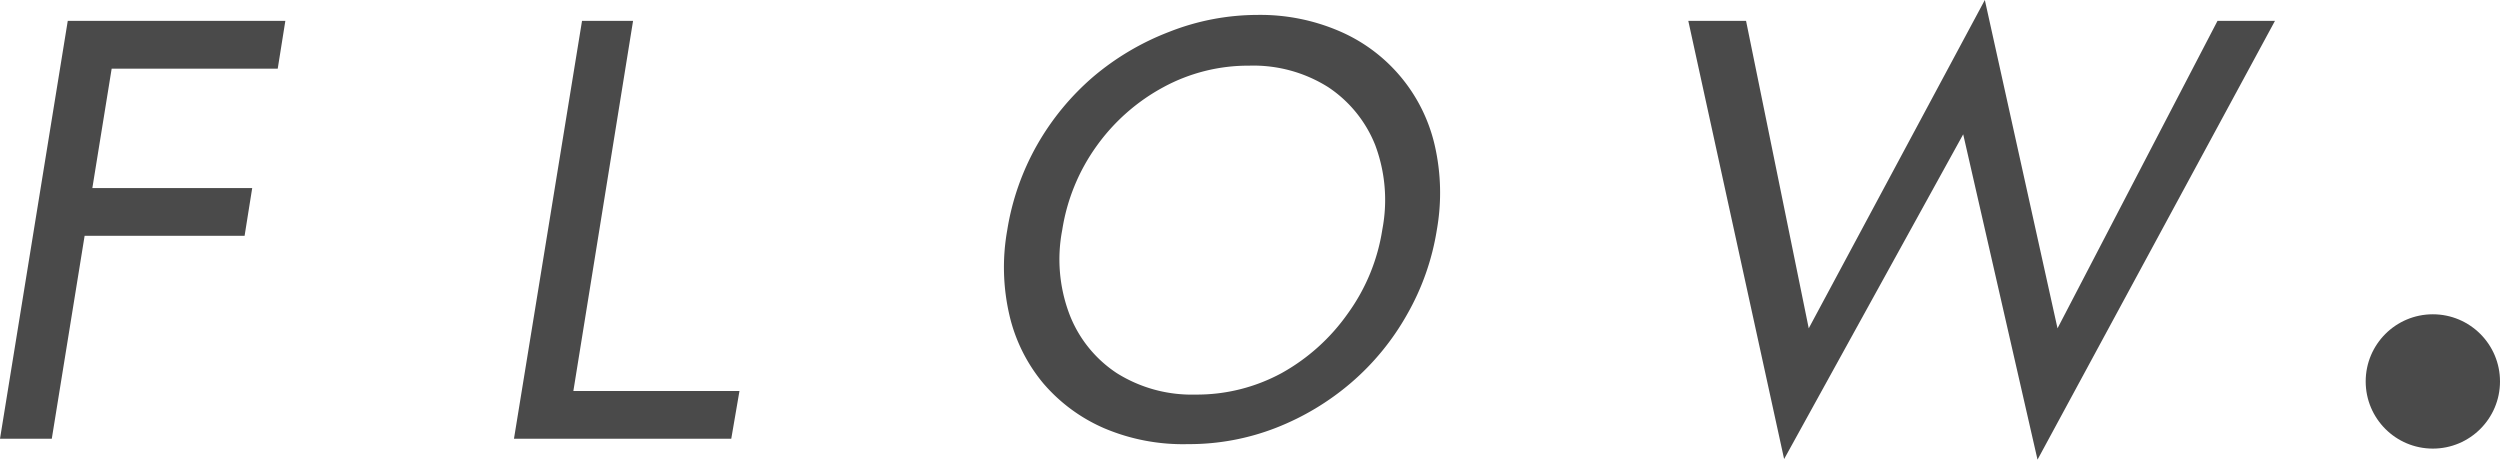
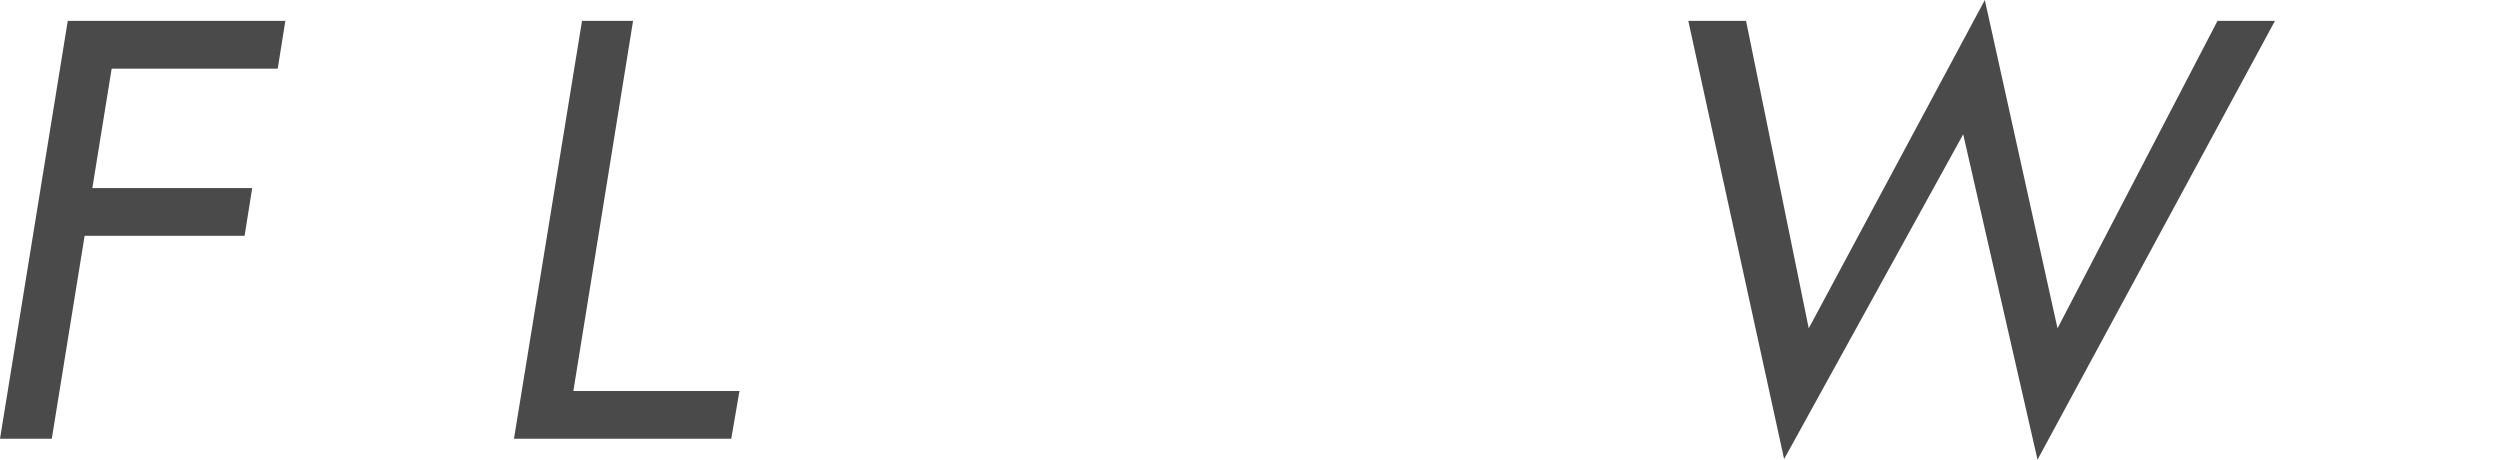
<svg xmlns="http://www.w3.org/2000/svg" viewBox="0 0 167.52 30.8">
  <defs>
    <style>.cls-1{fill:#4a4a4a;}</style>
  </defs>
  <g id="レイヤー_2" data-name="レイヤー 2">
    <g id="レイヤー_2-2" data-name="レイヤー 2">
      <path class="cls-1" d="M8,1.4l-4.53,28H0l4.54-28ZM4.63,12.6H16.9l-.51,3.2H4.11ZM6.44,1.4H19.12l-.51,3.2H5.92Z" />
      <path class="cls-1" d="M42.42,1.4l-4,24.8H49.55L49,29.4H34.44L39,1.4Z" />
-       <path class="cls-1" d="M69.5,9.7a17.29,17.29,0,0,1,3.76-4.56,17.63,17.63,0,0,1,5.07-3A16.14,16.14,0,0,1,84.23,1a13.38,13.38,0,0,1,5.55,1.1,11,11,0,0,1,6.35,7.6,14.24,14.24,0,0,1,.15,5.7,16.67,16.67,0,0,1-2,5.68,17,17,0,0,1-3.76,4.58,17.53,17.53,0,0,1-5,3,16,16,0,0,1-5.91,1.1A13.49,13.49,0,0,1,74,28.7a11.24,11.24,0,0,1-4.08-3,11,11,0,0,1-2.28-4.58,14.16,14.16,0,0,1-.15-5.68A17,17,0,0,1,69.5,9.7ZM71.64,21A8.26,8.26,0,0,0,74.83,25a9.44,9.44,0,0,0,5.28,1.44A11.9,11.9,0,0,0,85.88,25,13.34,13.34,0,0,0,90.32,21a12.94,12.94,0,0,0,2.31-5.64,10.48,10.48,0,0,0-.48-5.64A8.36,8.36,0,0,0,89,5.84a9.39,9.39,0,0,0-5.3-1.44,11.9,11.9,0,0,0-5.74,1.44,13.21,13.21,0,0,0-4.46,3.92,13.08,13.08,0,0,0-2.32,5.64A10.39,10.39,0,0,0,71.64,21Z" />
      <path class="cls-1" d="M148.59,1.4h3.85L136.53,30.8,131.55,9l-12,21.76L113.13,1.4H117l4.2,20.6L133,0l4.87,22Z" />
-       <circle class="cls-1" cx="163.02" cy="25.56" r="4.5" />
    </g>
  </g>
</svg>